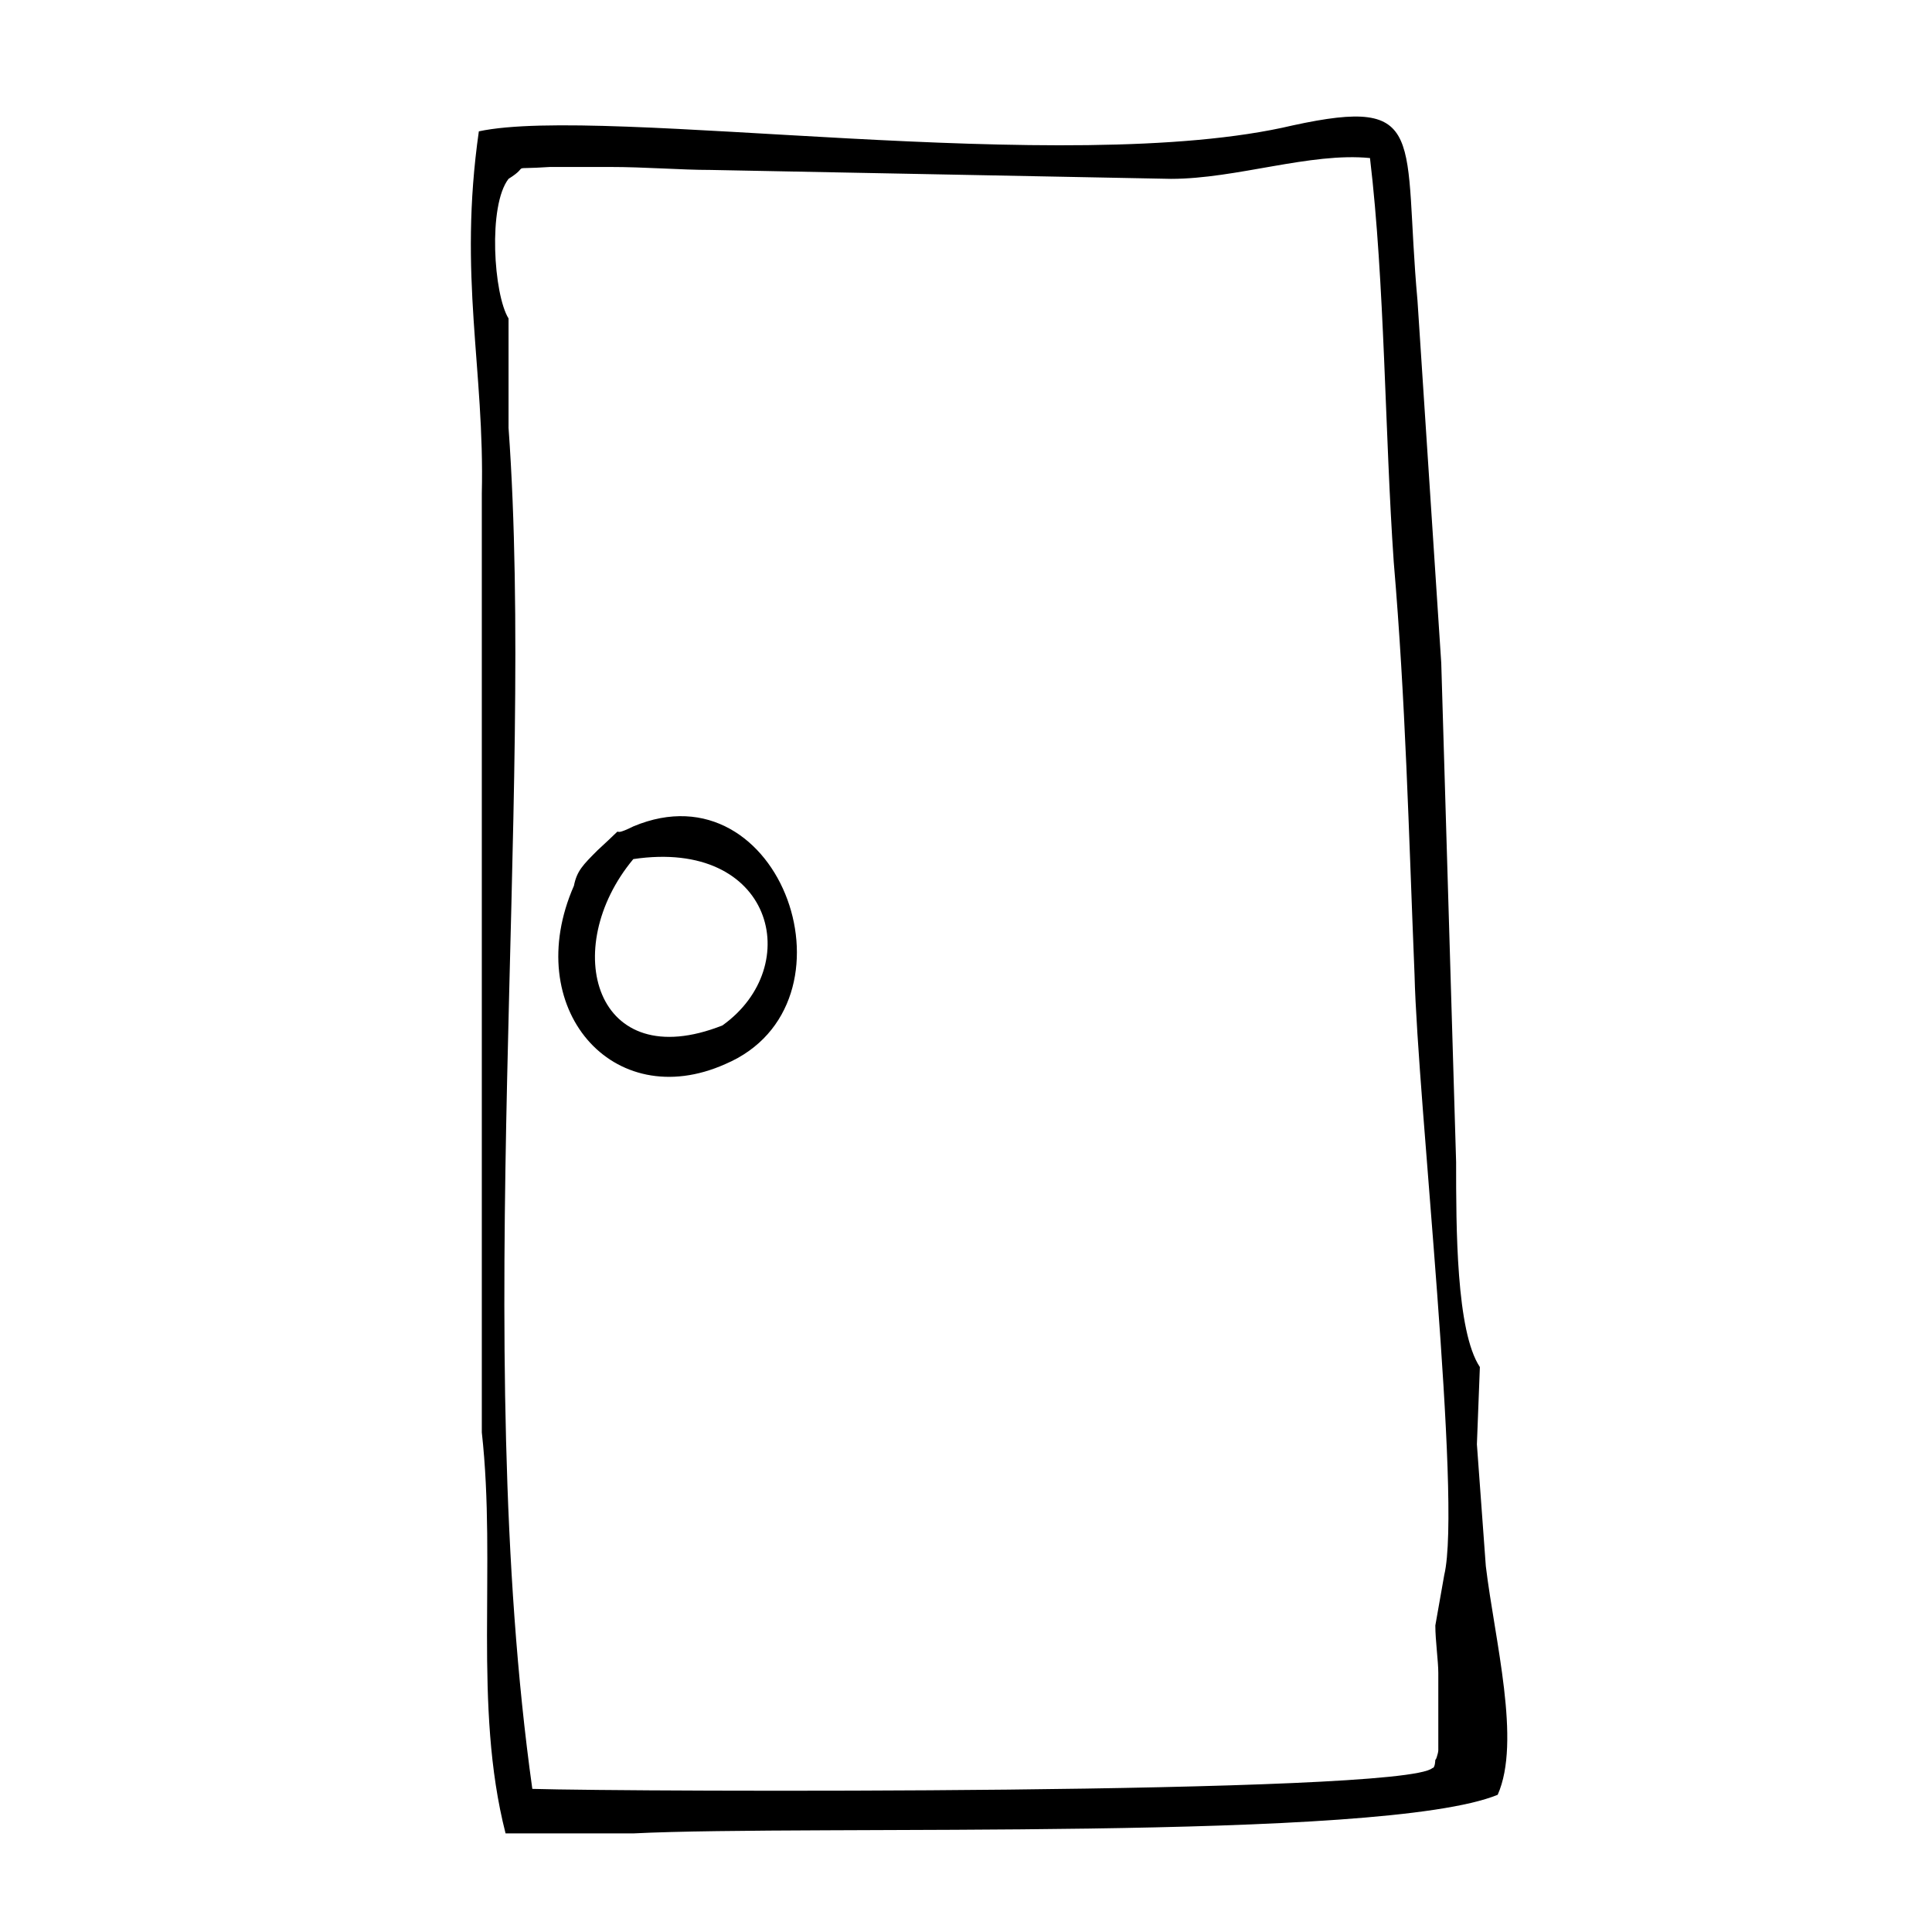
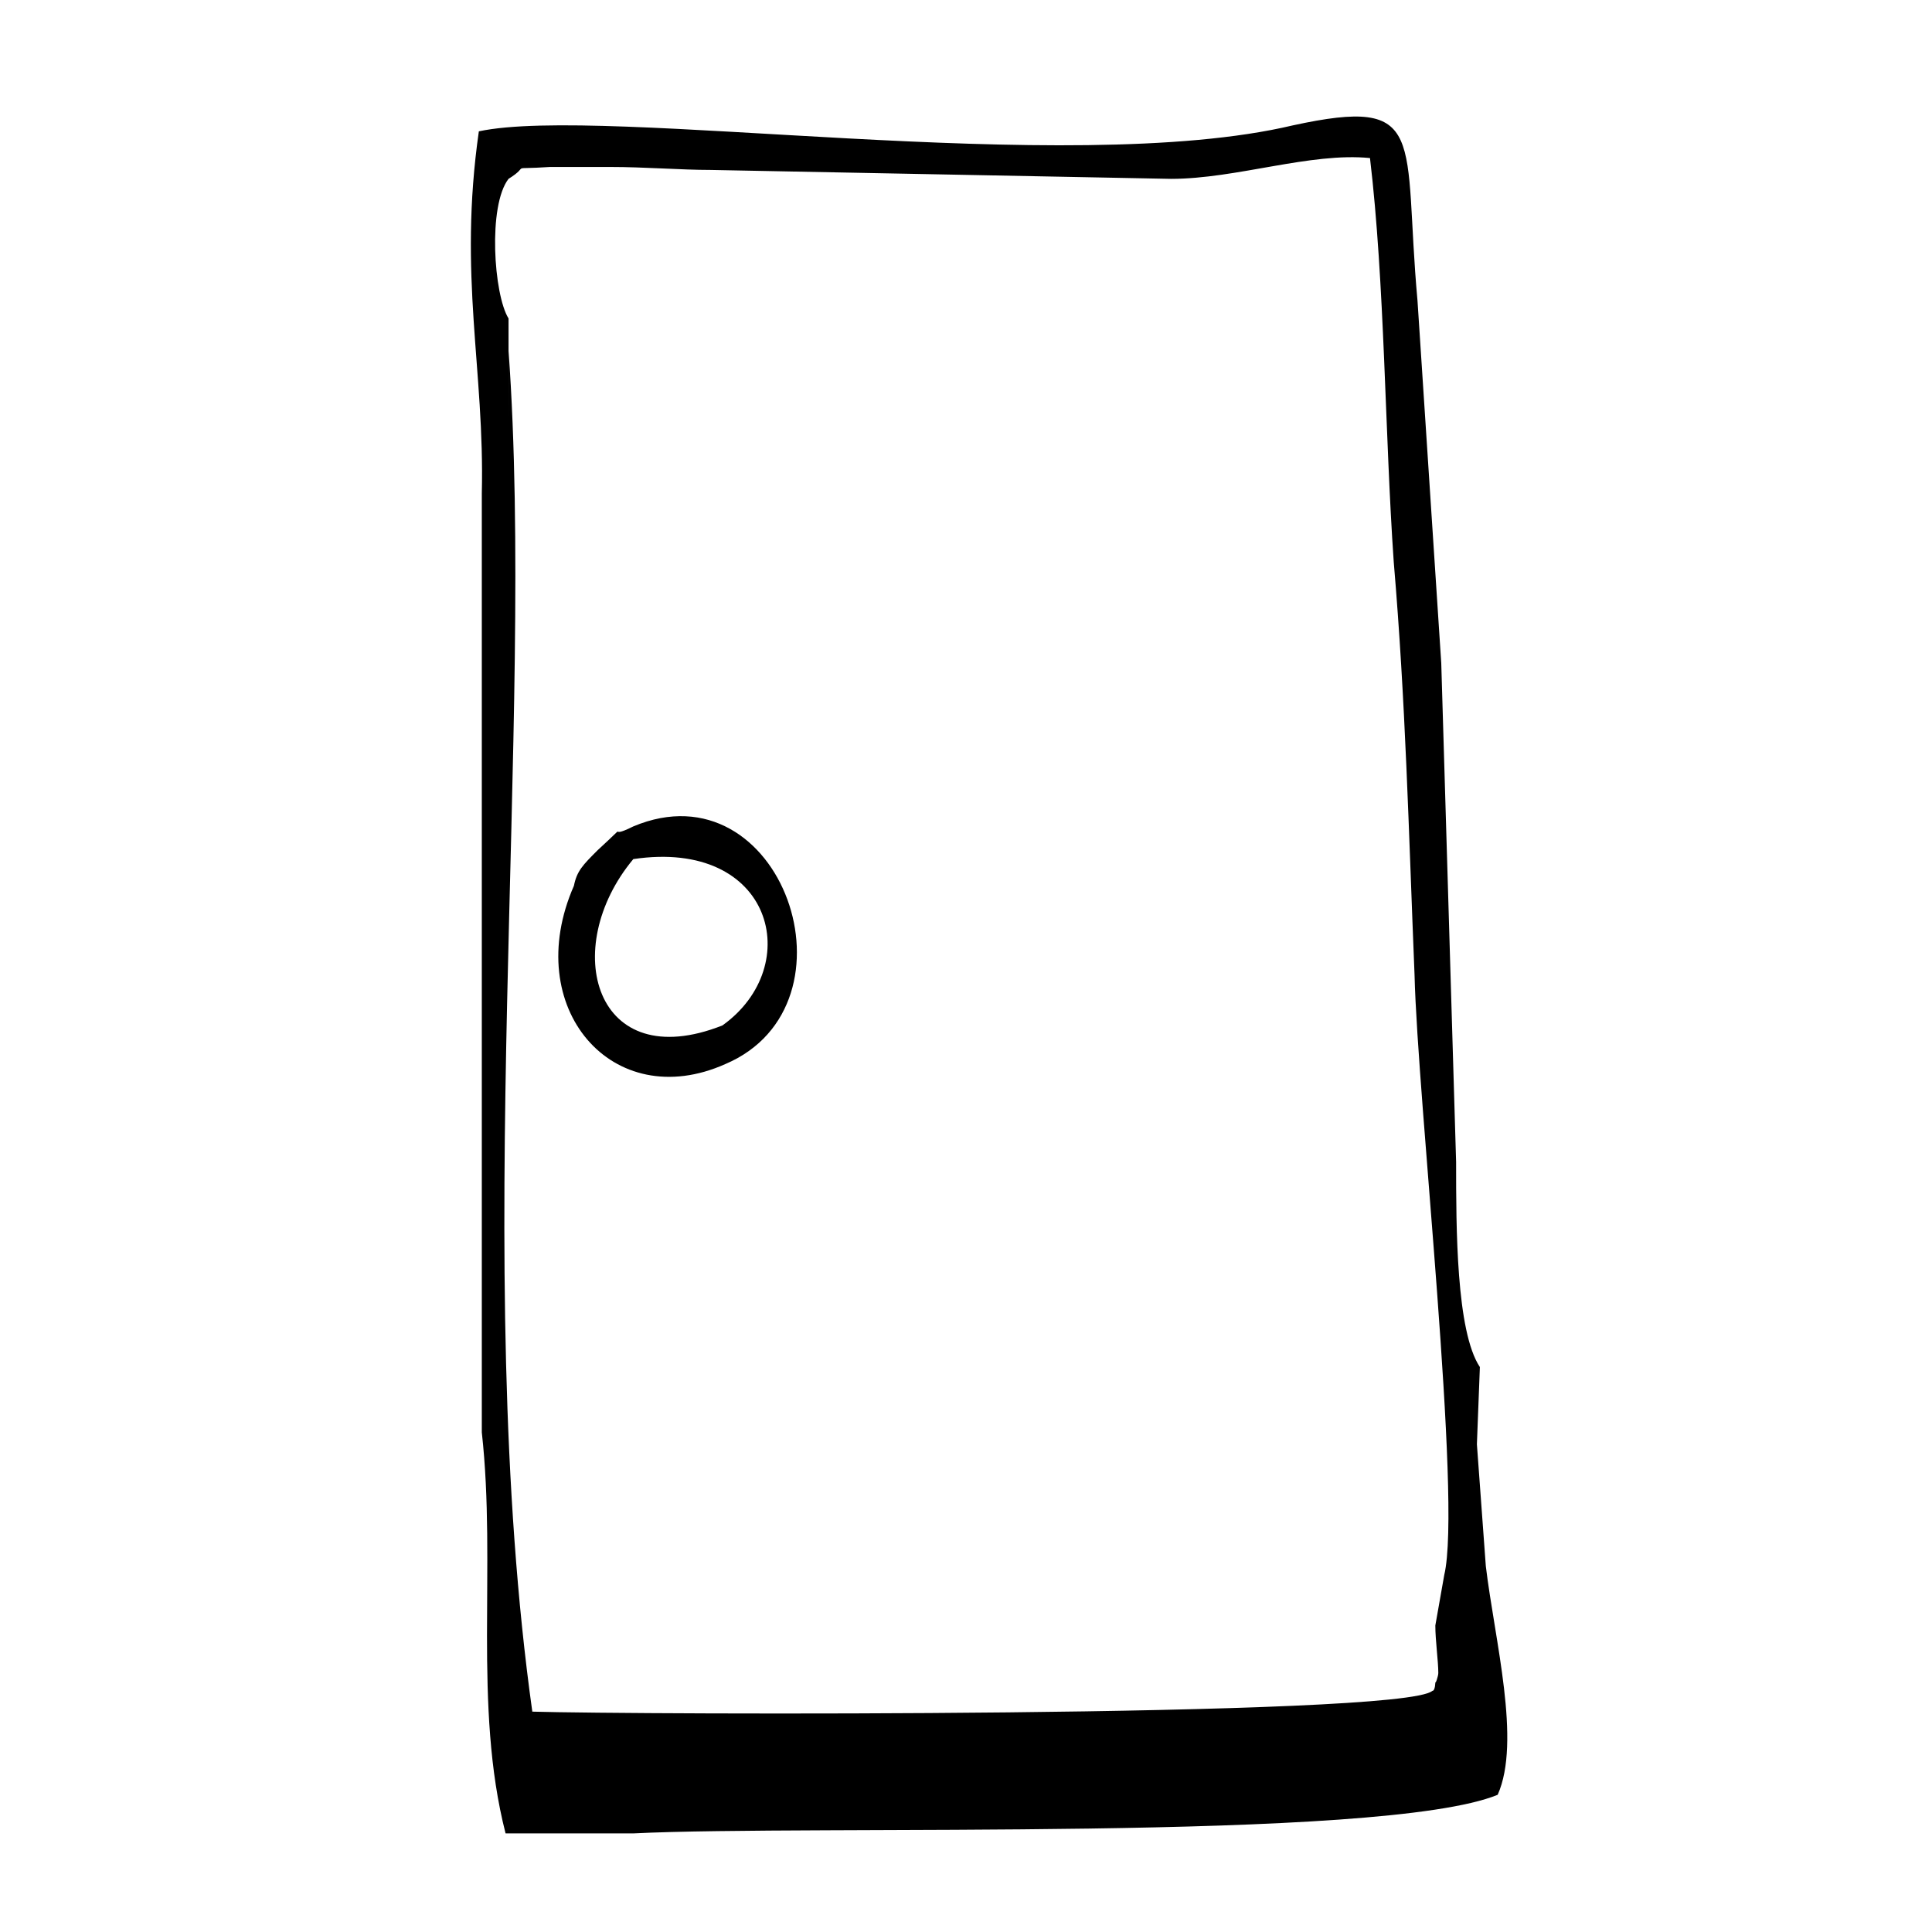
<svg xmlns="http://www.w3.org/2000/svg" fill="#000000" width="800px" height="800px" version="1.1" viewBox="144 144 512 512">
-   <path d="m278.77 257.52v-29.125c-3.938-6.297-5.512-29.914 0-37 6.297-3.938-0.789-2.363 11.02-3.148h15.742c9.445 0 18.895 0.789 26.766 0.789l122.02 2.363c17.32 0 37-7.086 52.742-5.512 3.938 33.062 3.938 73.211 6.297 107.06 3.148 37 3.938 70.848 5.512 109.42 0.789 33.062 12.594 139.34 7.871 159.02l-2.363 13.383c0 3.938 0.789 9.445 0.789 12.594v20.469c0 0.789-0.789 3.148-0.789 2.363 0 0 0 2.363-0.789 2.363-7.871 7.086-212.54 6.297-238.52 5.512-16.523-118.09 0.797-262.15-6.289-360.55zm56.68 158.23c-33.852 13.383-43.297-20.469-23.617-44.082 37-5.512 45.656 28.34 23.617 44.082zm-23.617-52.742c-7.871 3.938 0-2.363-9.445 6.297-3.938 3.938-5.512 5.512-6.297 9.445-14.168 32.273 10.234 60.613 40.148 47.23 36.996-15.742 14.953-79.504-24.406-62.973zm-40.148-88.168v248.76c3.938 35.426-2.363 72.422 6.297 106.27h33.852c47.23-2.363 198.38 2.363 229.07-10.234 6.297-14.168-0.789-40.934-3.148-60.613l-2.363-32.273 0.789-20.469c-6.297-9.445-6.297-37-6.297-54.316l-3.938-132.25-6.297-96.039c-3.938-43.297 3.148-54.316-33.062-46.445-59.828 14.172-182.63-5.508-215.69 1.574-5.512 38.574 1.574 62.977 0.785 96.039z" fill-rule="evenodd" />
+   <path d="m278.77 257.52v-29.125c-3.938-6.297-5.512-29.914 0-37 6.297-3.938-0.789-2.363 11.02-3.148h15.742c9.445 0 18.895 0.789 26.766 0.789l122.02 2.363c17.32 0 37-7.086 52.742-5.512 3.938 33.062 3.938 73.211 6.297 107.06 3.148 37 3.938 70.848 5.512 109.42 0.789 33.062 12.594 139.34 7.871 159.02l-2.363 13.383c0 3.938 0.789 9.445 0.789 12.594c0 0.789-0.789 3.148-0.789 2.363 0 0 0 2.363-0.789 2.363-7.871 7.086-212.54 6.297-238.52 5.512-16.523-118.09 0.797-262.15-6.289-360.55zm56.68 158.23c-33.852 13.383-43.297-20.469-23.617-44.082 37-5.512 45.656 28.34 23.617 44.082zm-23.617-52.742c-7.871 3.938 0-2.363-9.445 6.297-3.938 3.938-5.512 5.512-6.297 9.445-14.168 32.273 10.234 60.613 40.148 47.23 36.996-15.742 14.953-79.504-24.406-62.973zm-40.148-88.168v248.76c3.938 35.426-2.363 72.422 6.297 106.27h33.852c47.23-2.363 198.38 2.363 229.07-10.234 6.297-14.168-0.789-40.934-3.148-60.613l-2.363-32.273 0.789-20.469c-6.297-9.445-6.297-37-6.297-54.316l-3.938-132.25-6.297-96.039c-3.938-43.297 3.148-54.316-33.062-46.445-59.828 14.172-182.63-5.508-215.69 1.574-5.512 38.574 1.574 62.977 0.785 96.039z" fill-rule="evenodd" />
</svg>